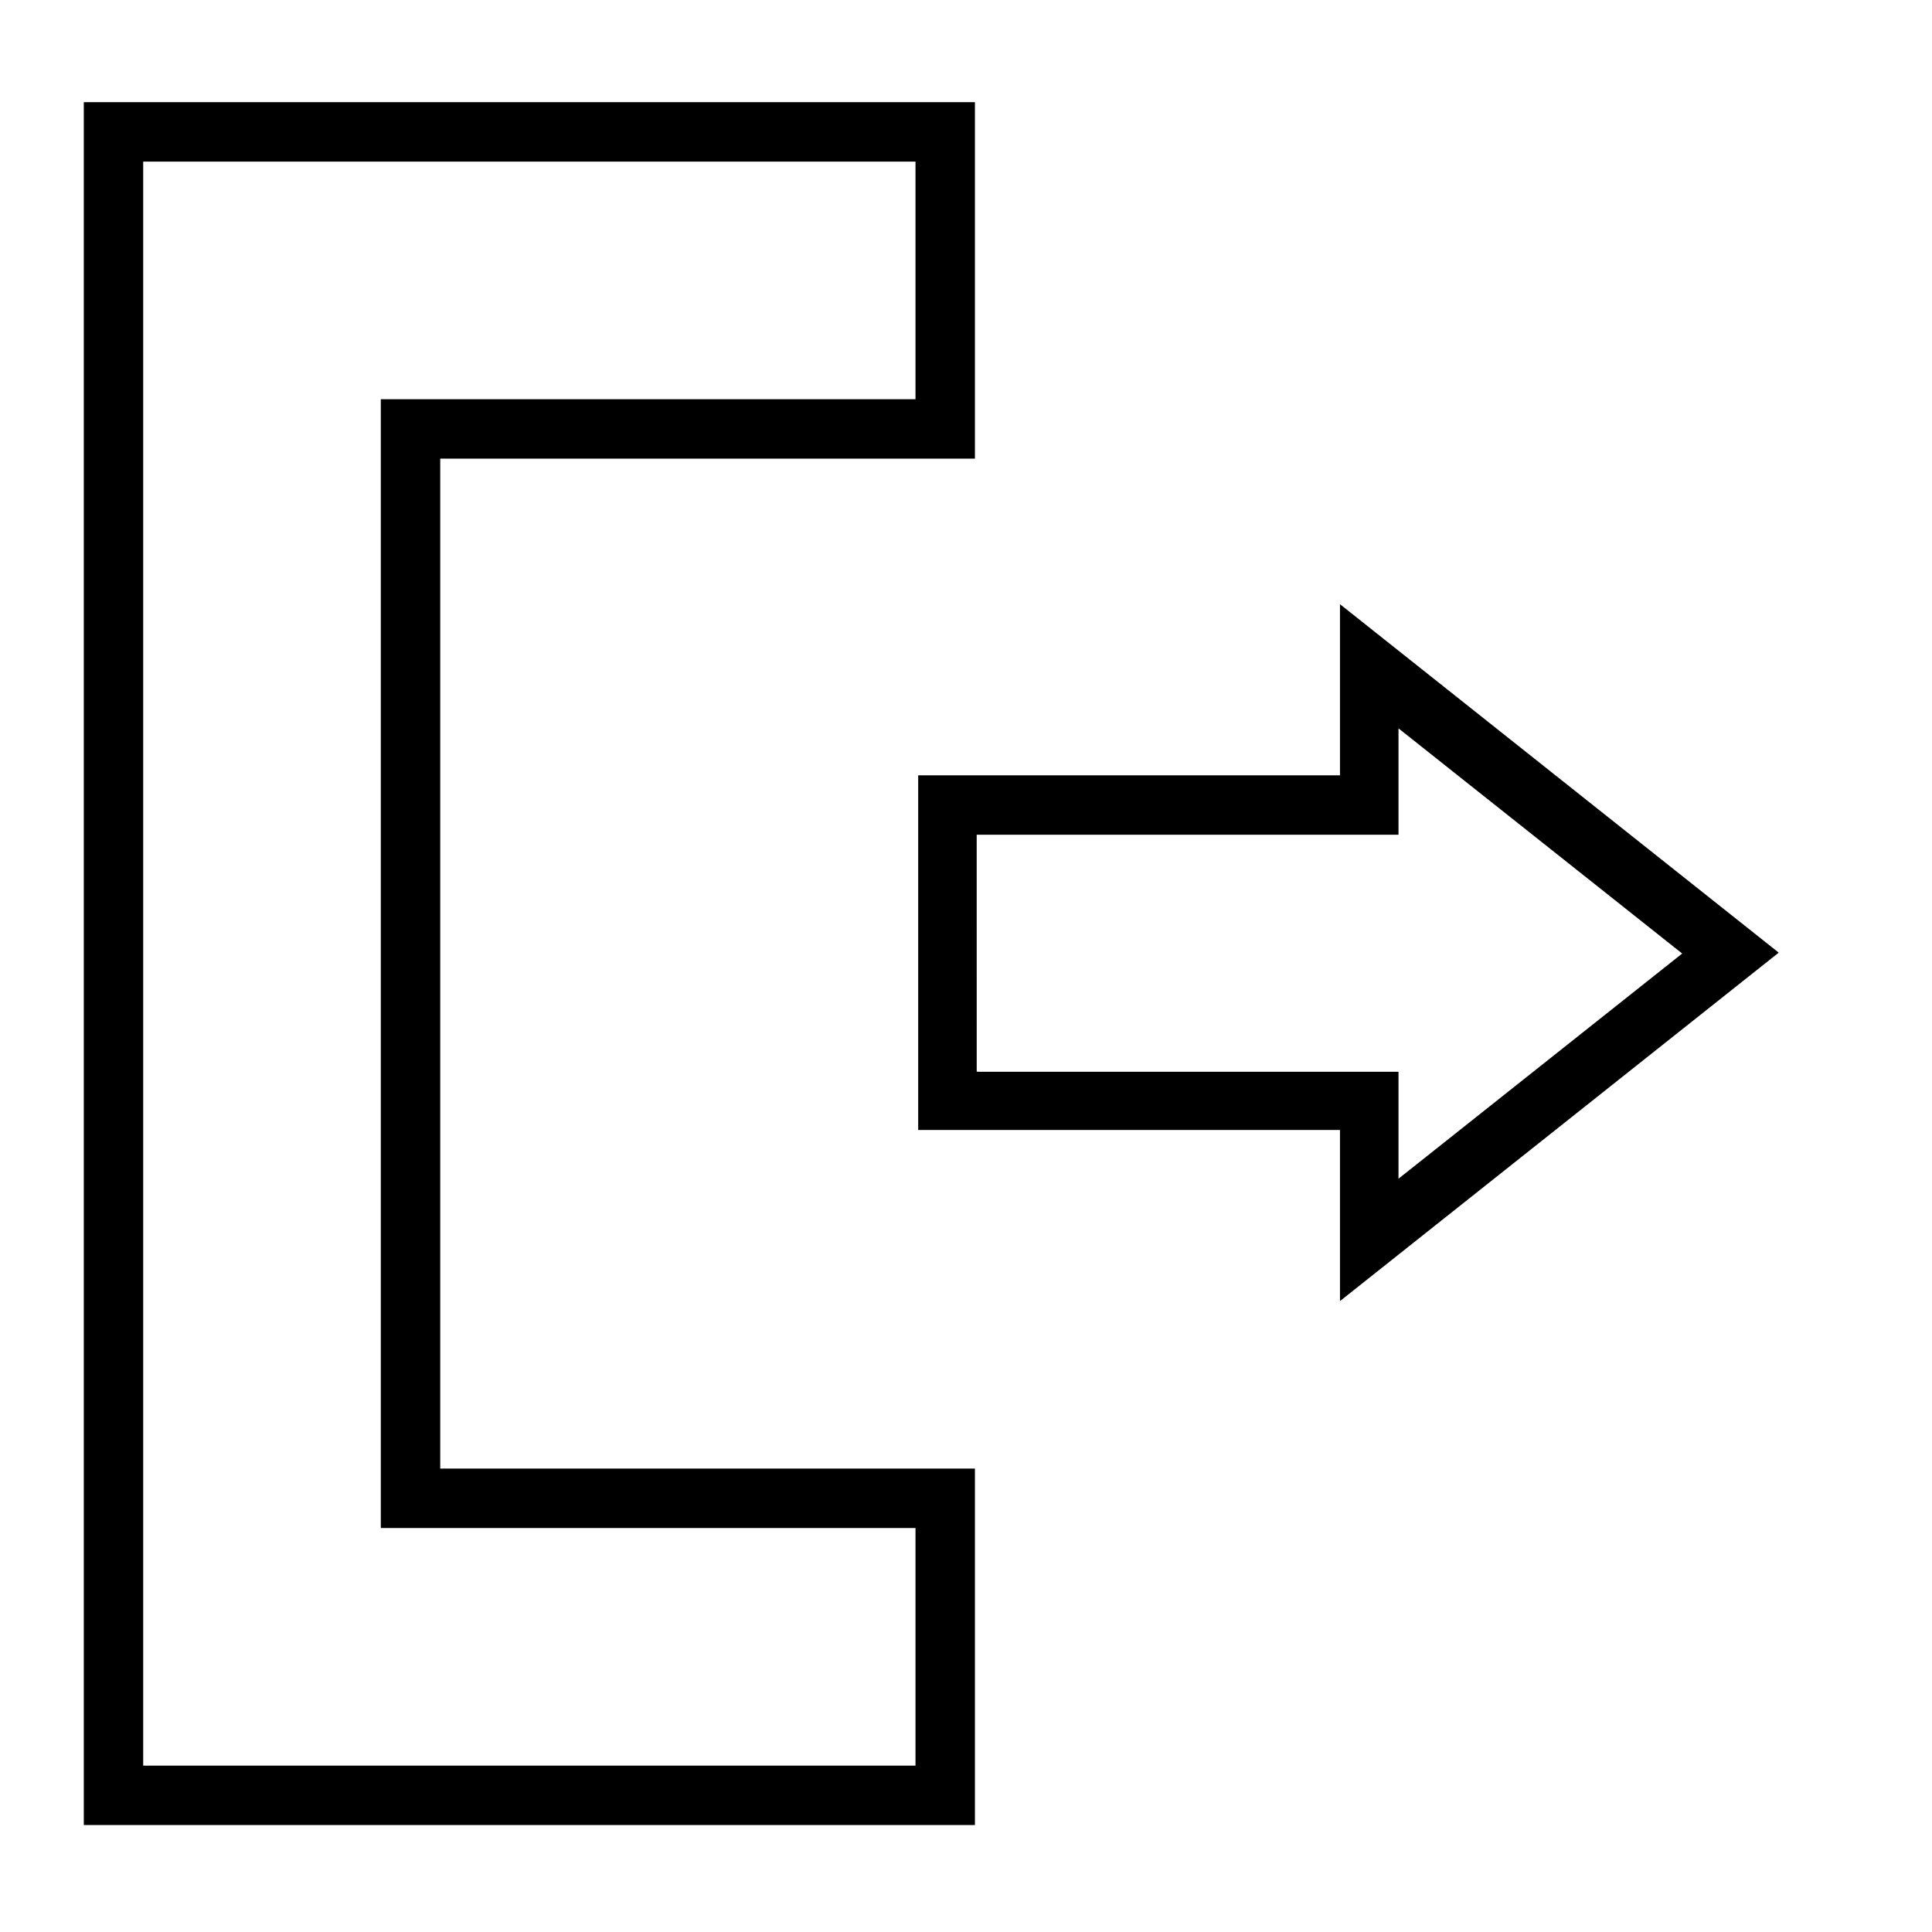
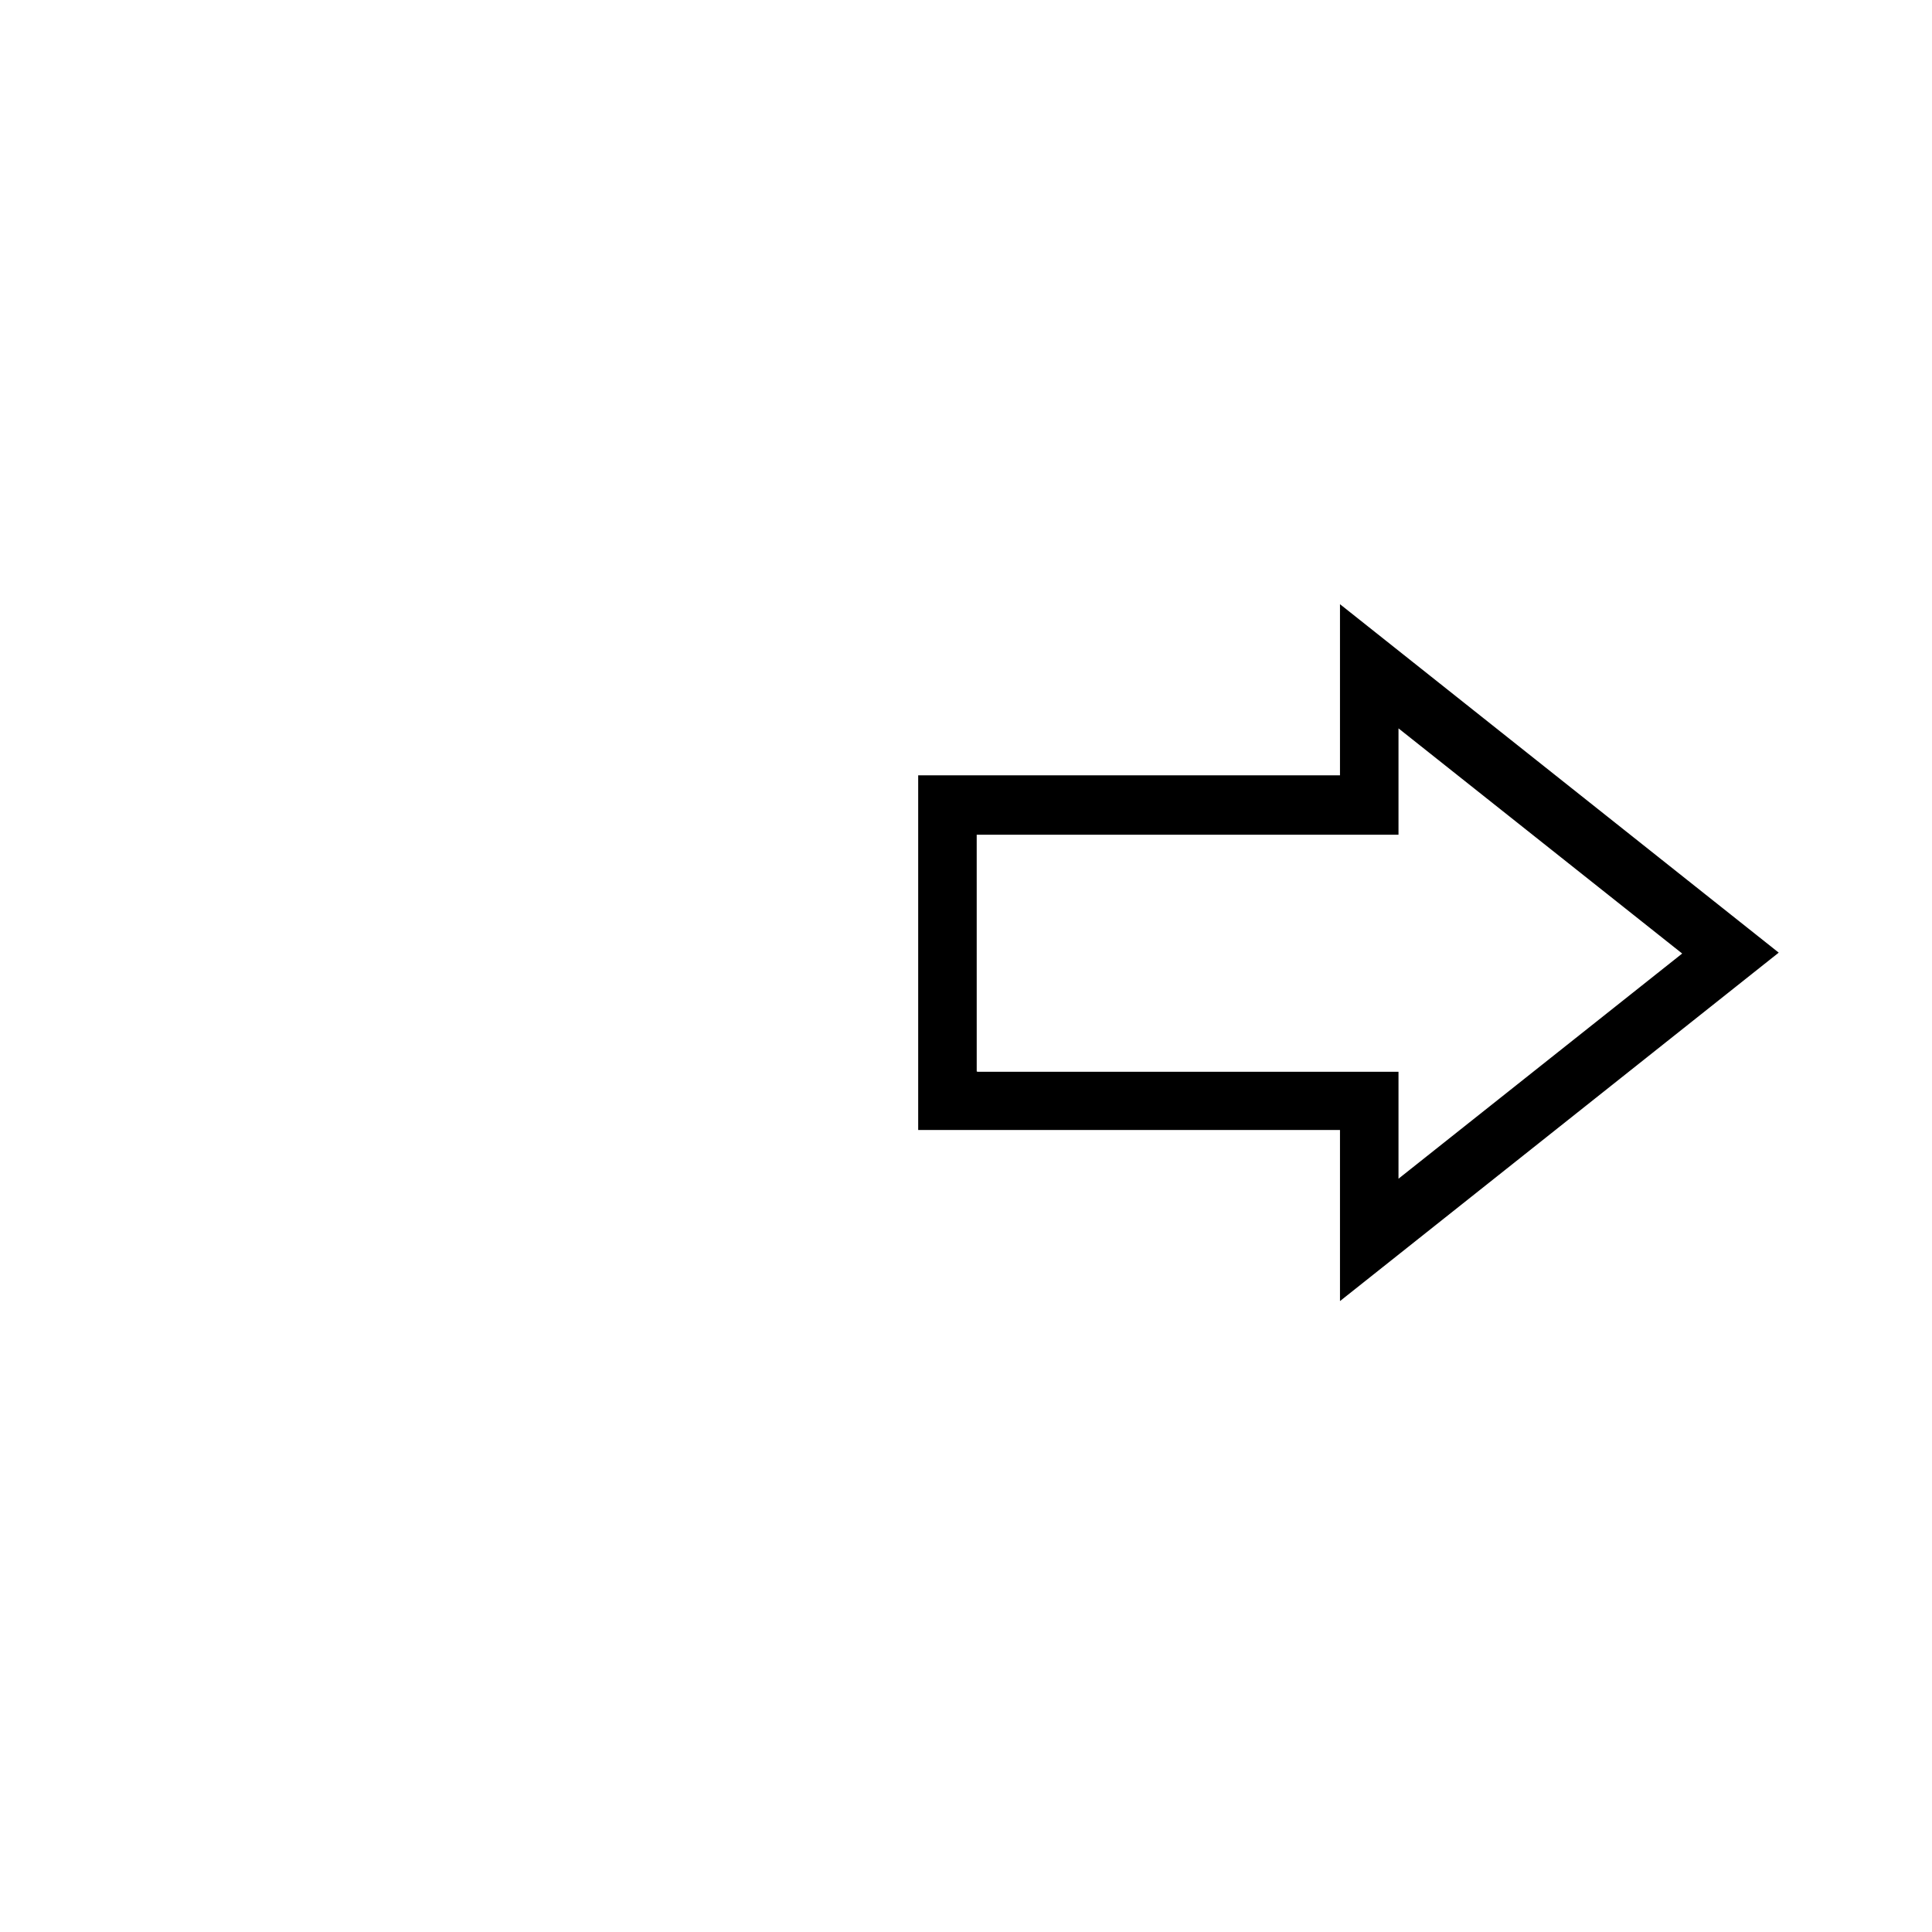
<svg xmlns="http://www.w3.org/2000/svg" fill="#000000" width="800px" height="800px" version="1.1" viewBox="144 144 512 512">
  <g>
-     <path d="m315.77 533.19h-55.105v-267.65h141.7v-94.465h-236.16v456.58h236.16v-94.465h-86.594zm70.848 78.719-204.67 0.004v-425.09h204.67v62.977h-141.7v299.14h141.7z" />
    <path d="m615.38 396.46-116.27-92.34v45.344h-111.78v93.992h111.78v45.344zm-212.54 31.488-0.004-62.742h111.78v-28.18l75.18 59.672-75.18 59.672v-28.34l-111.54-0.004z" />
  </g>
</svg>